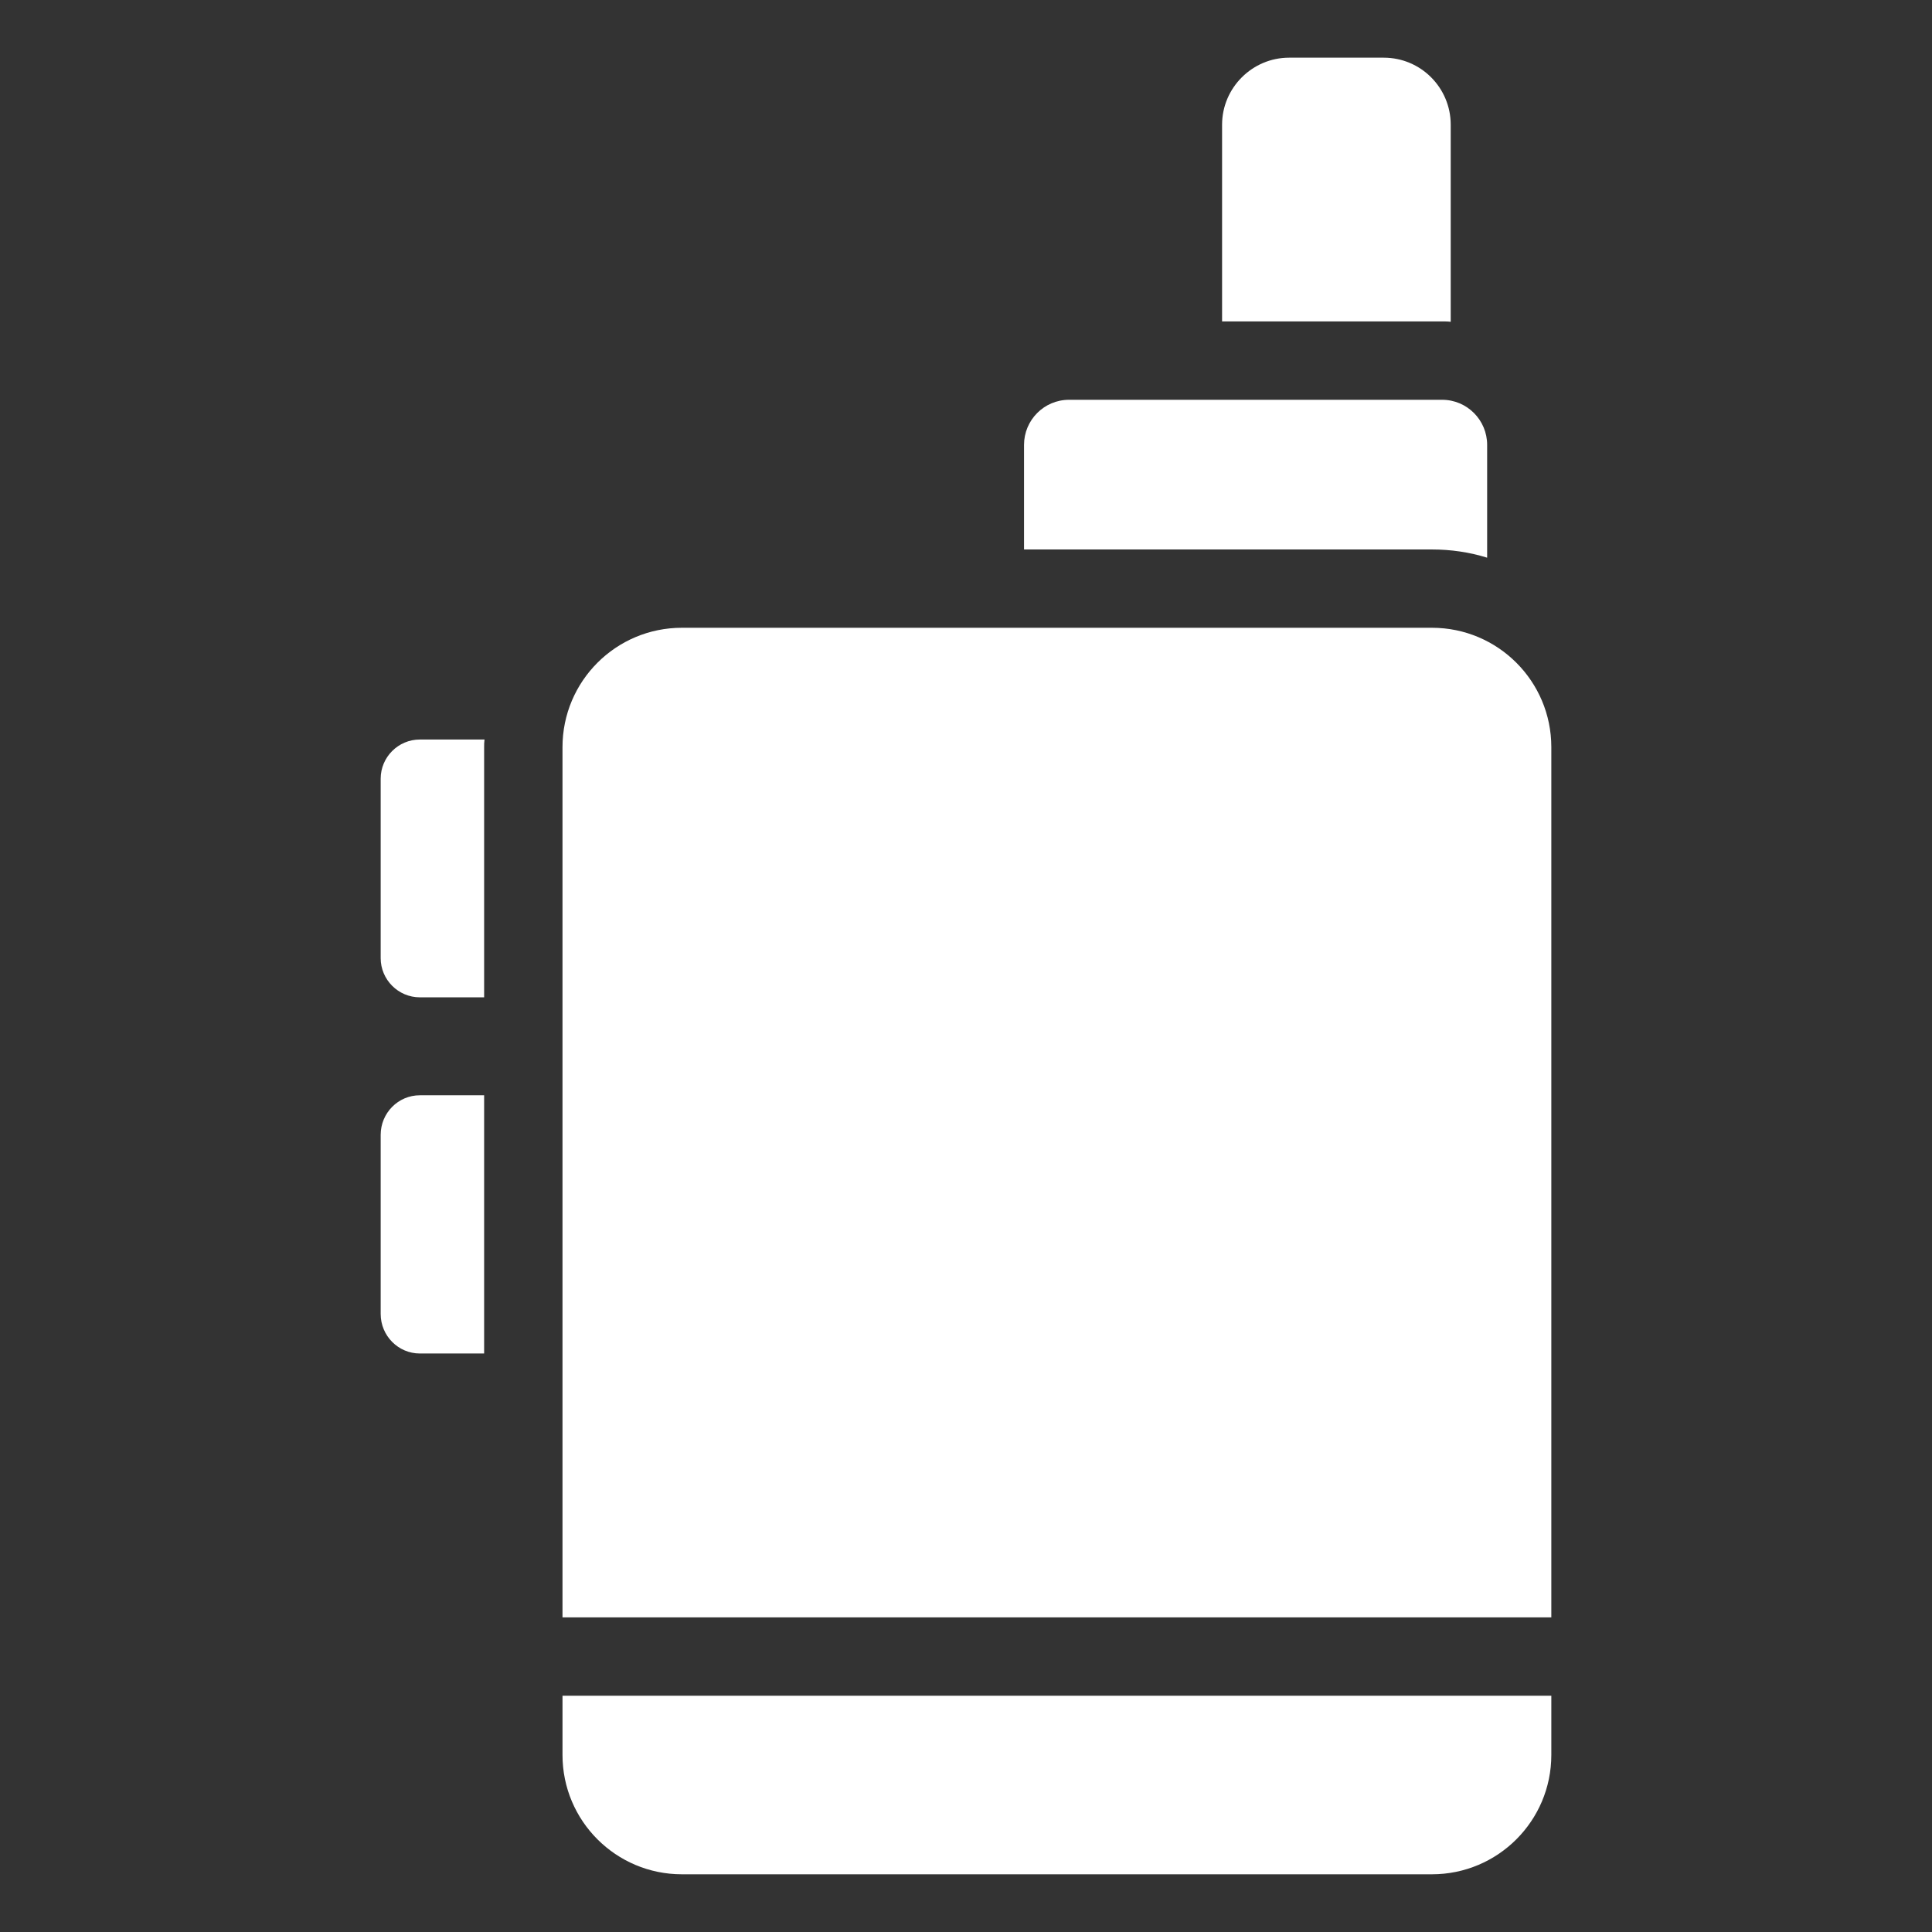
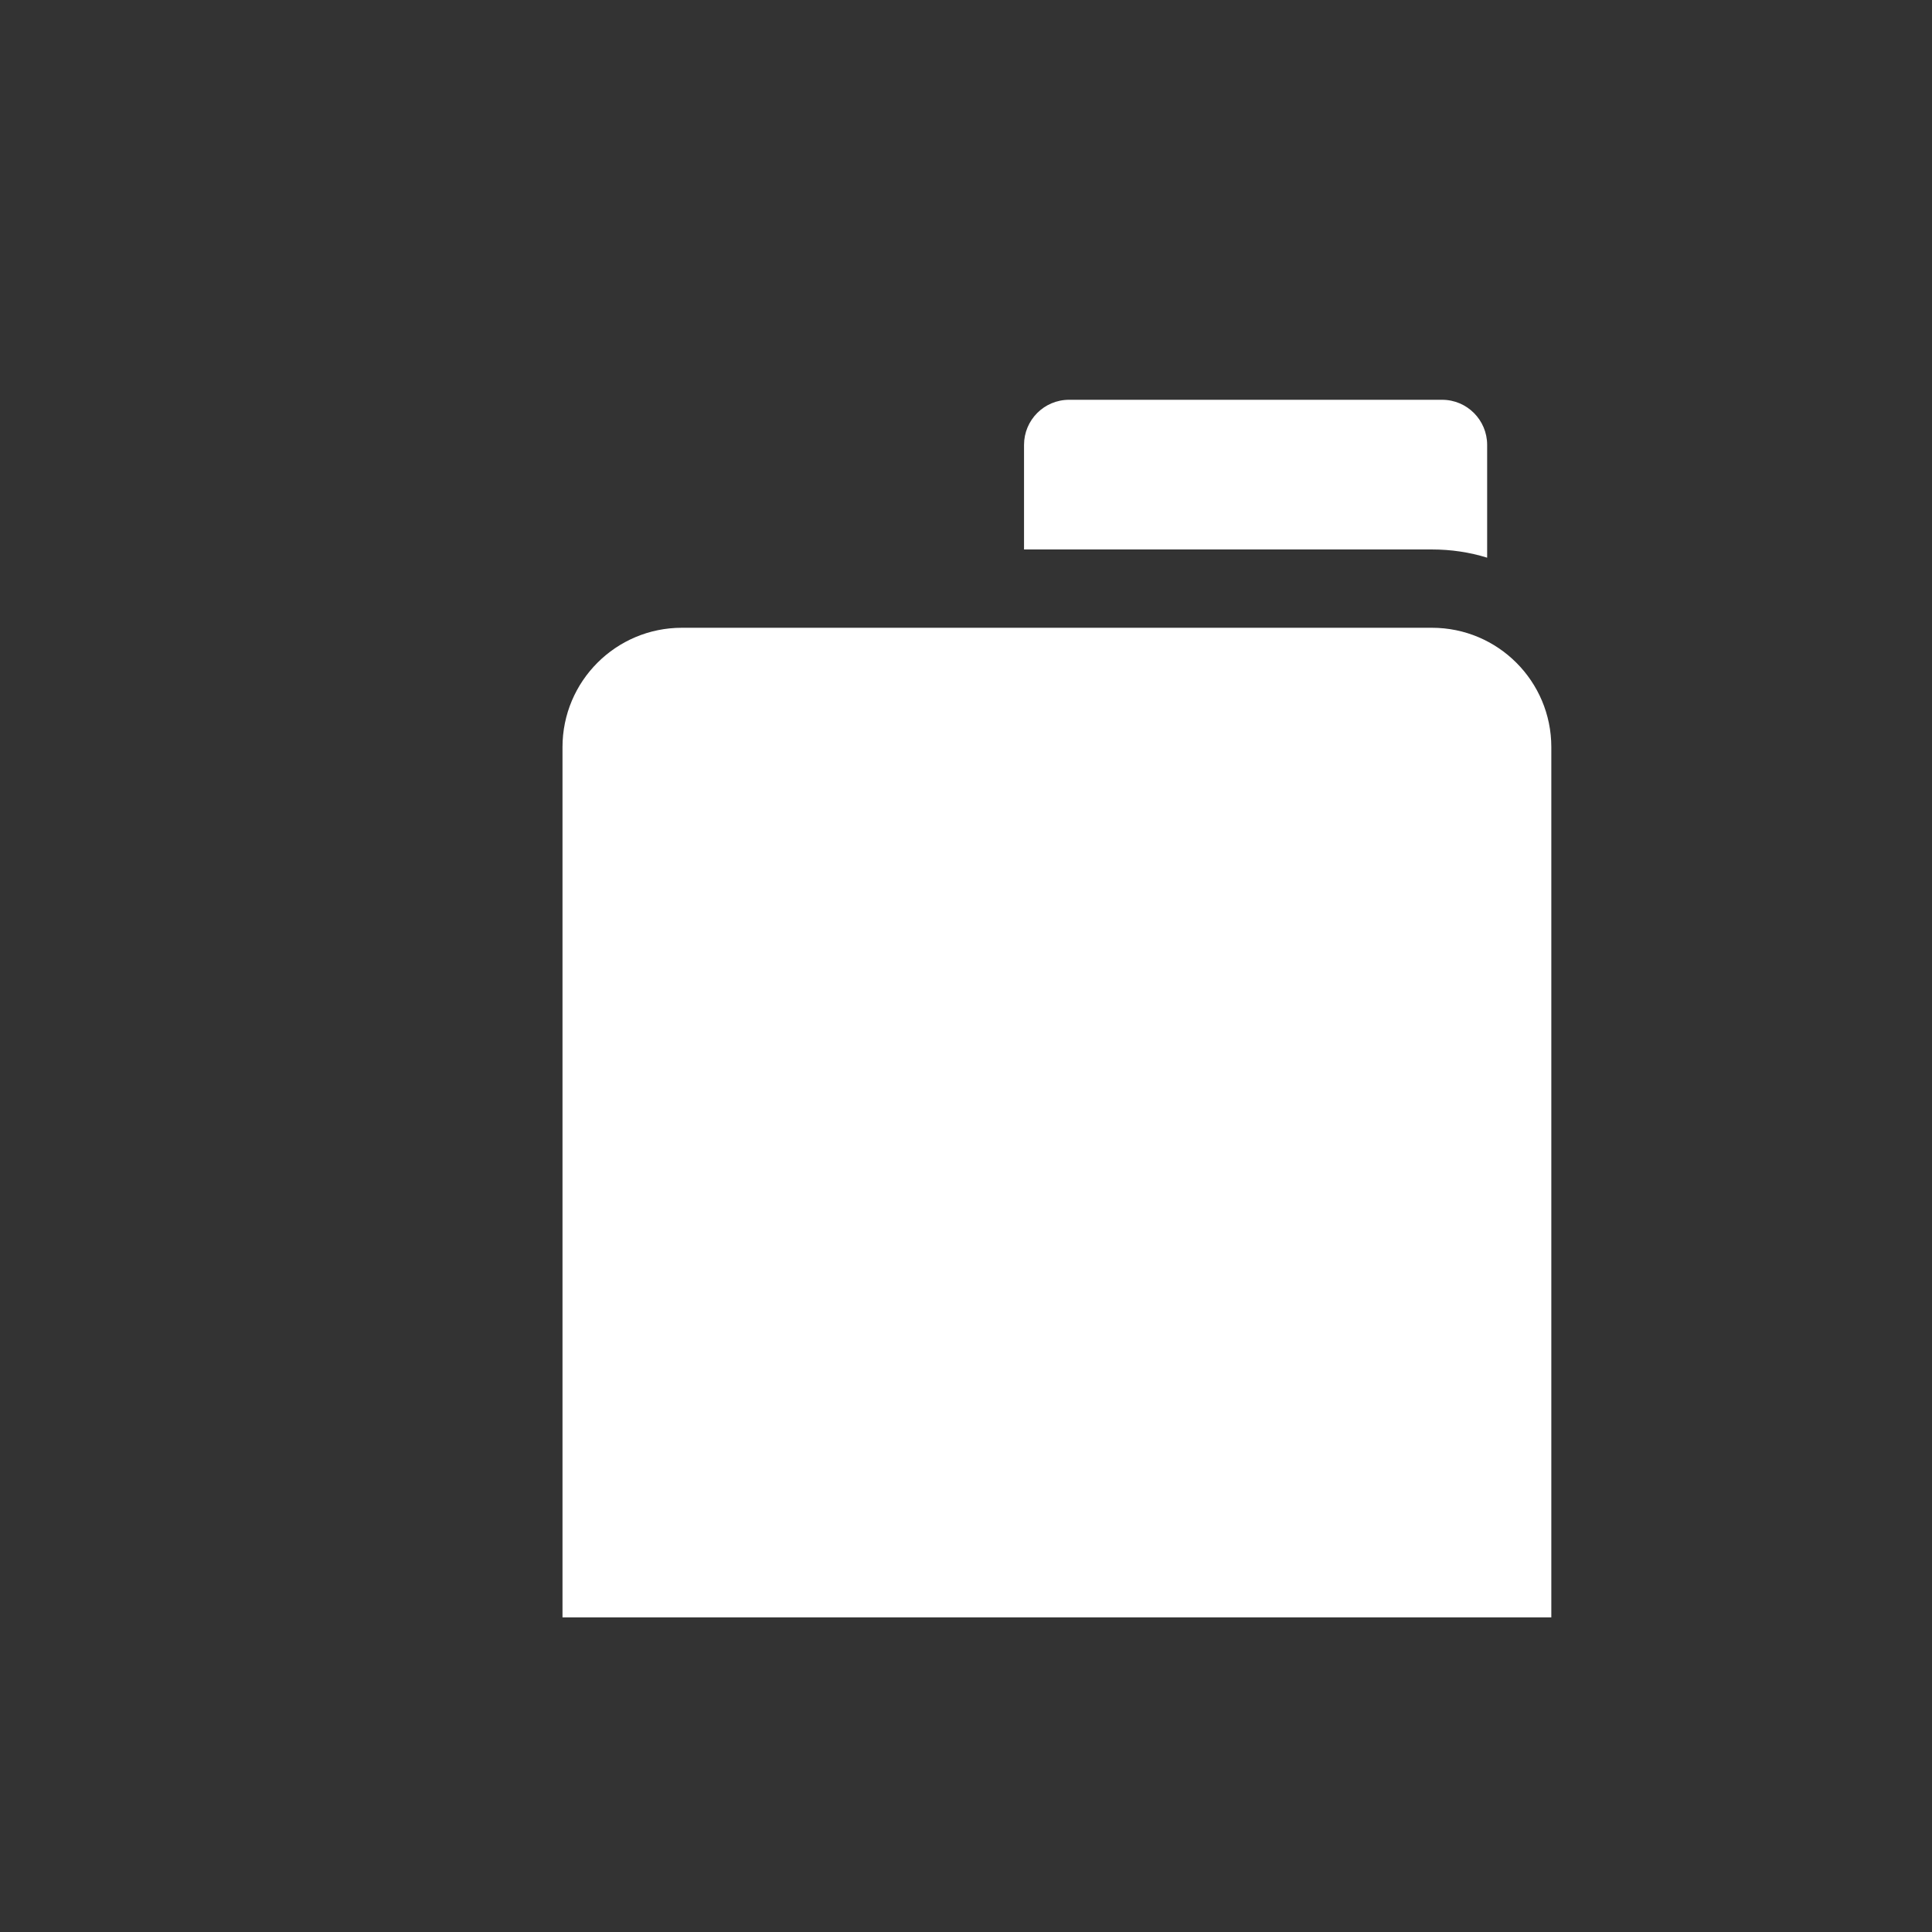
<svg xmlns="http://www.w3.org/2000/svg" version="1.0" id="Layer_1" x="0px" y="0px" viewBox="0 0 597.6 597.6" style="enable-background:new 0 0 597.6 597.6;" xml:space="preserve">
  <rect x="0" y="0" width="597.6" height="597.6" fill="#333333" stroke="none" />
  <style type="text/css">
	.st0{fill:#FFFFFF;}
</style>
  <g>
-     <path class="st0" d="M448.73,99.54V38.57c0-11.39-9.21-20.73-20.72-20.73h-29.27c-11.39,0-20.73,9.33-20.73,20.73v60.85h68.05   C446.92,99.42,447.88,99.42,448.73,99.54z" />
    <path class="st0" d="M460,172.5v-34.9c0-7.63-6.18-13.94-13.94-13.94H330.69c-7.76,0-13.94,6.3-13.94,13.94v32.36h126.17   C448.85,169.96,454.55,170.81,460,172.5z" />
-     <path class="st0" d="M117.75,240.86v55.51c0,6.67,5.45,12.12,12.12,12.12h19.88v-77.32c0-0.85,0-1.57,0.12-2.42h-20   C123.2,228.74,117.75,234.19,117.75,240.86z" />
-     <path class="st0" d="M117.75,351.03v55.39c0,6.78,5.45,12.24,12.12,12.24h19.88v-79.87h-19.88   C123.2,338.78,117.75,344.24,117.75,351.03z" />
-     <path class="st0" d="M173.99,542.83c0,20.39,16.53,36.92,36.93,36.92h232c20.4,0,36.93-16.53,36.93-36.92v-18.32H173.99V542.83z" />
-     <path class="st0" d="M442.92,194.18h-232c-20.4,0-36.93,16.53-36.93,36.93v269.17h305.86V231.11   C479.85,210.71,463.32,194.18,442.92,194.18z" />
+     <path class="st0" d="M442.92,194.18h-232c-20.4,0-36.93,16.53-36.93,36.93v269.17h305.86V231.11   C479.85,210.71,463.32,194.18,442.92,194.18" />
  </g>
</svg>